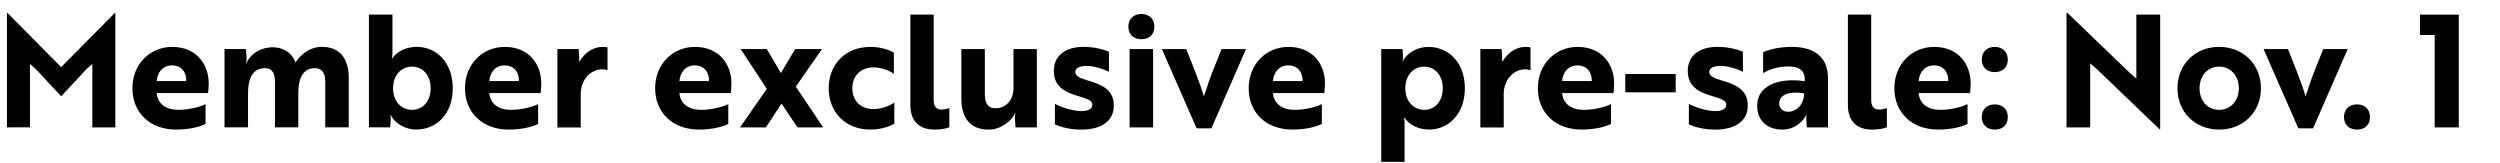
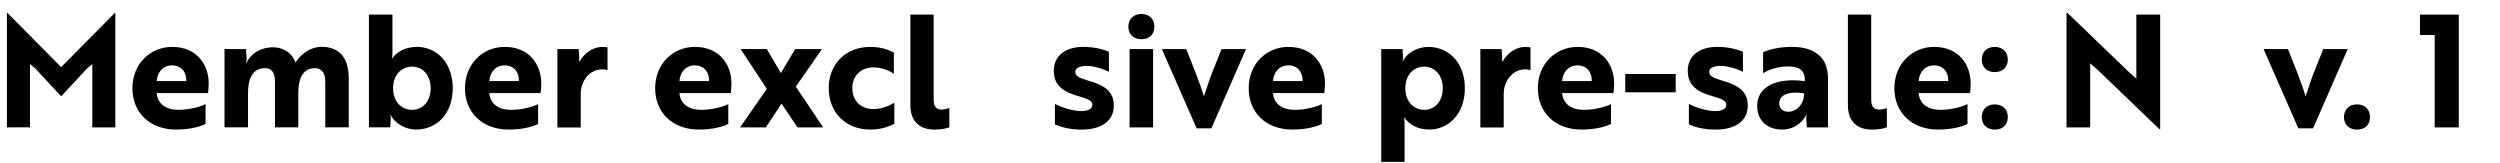
<svg xmlns="http://www.w3.org/2000/svg" id="a" viewBox="0 0 782 51">
  <path d="M11.23,21.62l-1.86-1.62v19.84H2.17V4.04h.15L19.12,20.99,35.93,4.04h.15V39.85h-7.2V20.01l-1.86,1.62c-2.6,2.84-5.24,5.68-7.89,8.48-2.65-2.79-5.24-5.63-7.89-8.48Z" />
  <path d="M65.28,26.13c0,1.32-.15,2.5-.2,2.99h-16.07c.29,3.33,2.84,5.24,6.81,5.24,3.48,0,7.1-1.03,8.48-1.81v6.22c-1.52,.78-4.8,1.76-9.16,1.76-8.43,0-13.72-5.44-13.72-12.93s5.44-12.93,12.45-12.93c7.54,0,11.42,5.39,11.42,11.46Zm-11.46-5.68c-2.94,0-4.61,2.25-4.8,4.9h9.26c.1-2.65-1.47-4.9-4.46-4.9Z" />
  <path d="M76.94,15.35l.2,2.79c.05,.88-.15,1.47-.2,1.71h.1c1.03-2.55,3.77-4.61,6.96-4.95,.78-.15,1.62-.15,2.4-.05,2.79,.39,5.05,1.91,6.03,4.7,1.86-2.84,4.8-4.9,8.18-4.9,5.44,0,8.48,3.33,8.48,9.85v15.34h-7.35v-14.26c0-2.4-.83-4.26-3.19-4.26-4.16,0-5.24,3.82-5.24,7.79v10.73h-7.3v-14.31c0-2.3-.69-4.21-3.14-4.21-4.12,0-5.29,3.77-5.29,7.79v10.73h-7.35V15.35h6.71Z" />
  <path d="M115.41,4.57h7.35v11.66c0,1.37-.15,2.01-.15,2.01h.1c1.27-1.91,4.07-3.58,7.64-3.58,6.17,0,11.27,4.85,11.27,12.93s-5.1,12.93-11.42,12.93c-3.63,0-6.86-2.11-7.99-4.56h-.1s.2,.64,.1,1.62l-.15,2.25h-6.66V4.57Zm7.55,23.03c0,4.51,2.94,6.76,5.93,6.76,3.38,0,5.83-2.74,5.83-6.76s-2.45-6.76-5.83-6.76c-2.99,0-5.93,2.25-5.93,6.76Z" />
  <path d="M169.31,26.13c0,1.32-.15,2.5-.2,2.99h-16.07c.29,3.33,2.84,5.24,6.81,5.24,3.48,0,7.1-1.03,8.48-1.81v6.22c-1.52,.78-4.8,1.76-9.16,1.76-8.43,0-13.72-5.44-13.72-12.93s5.44-12.93,12.45-12.93c7.54,0,11.42,5.39,11.42,11.46Zm-11.46-5.68c-2.94,0-4.61,2.25-4.8,4.9h9.26c.1-2.65-1.47-4.9-4.46-4.9Z" />
  <path d="M174.35,15.35h6.66l.15,2.4c0,.74,0,1.32,.05,1.62,1.52-2.65,4.07-4.7,7.25-4.7,.78,0,1.47,.1,1.57,.15v7.15c-.1-.05-.69-.29-1.62-.29-3.72,0-6.76,3.28-6.76,7.74v10.44h-7.3V15.35Z" />
  <path d="M228.79,26.13c0,1.32-.15,2.5-.2,2.99h-16.07c.29,3.33,2.84,5.24,6.81,5.24,3.48,0,7.1-1.03,8.48-1.81v6.22c-1.52,.78-4.8,1.76-9.16,1.76-8.43,0-13.72-5.44-13.72-12.93s5.44-12.93,12.45-12.93c7.54,0,11.42,5.39,11.42,11.46Zm-11.46-5.68c-2.94,0-4.61,2.25-4.8,4.9h9.26c.1-2.65-1.47-4.9-4.46-4.9Z" />
  <path d="M248.93,27.11l8.57,12.74h-8.04l-5-7.45-4.9,7.45h-8.08l8.38-12.05-8.18-12.45h8.18l4.41,7.5,4.46-7.5h8.38l-8.18,11.76Z" />
  <path d="M273.23,34.12c2.94,0,5.58-1.37,6.52-2.01v6.61c-.98,.49-3.53,1.81-7.5,1.81-7.84,0-13.03-5.49-13.03-12.93s5.19-12.93,13.03-12.93c3.92,0,6.37,1.27,7.35,1.76v6.66c-1.37-.98-3.82-2.01-6.37-2.01-3.87,0-6.62,2.55-6.62,6.52s2.65,6.52,6.62,6.52Z" />
  <path d="M284.75,4.57h7.3V31.23c0,2.25,.98,3.04,2.45,3.04,.98,0,2.01-.29,2.45-.49v6.03c-.64,.29-2.35,.73-4.65,.73-4.16,0-7.54-2.11-7.54-7.69V4.57Z" />
-   <path d="M317.67,39.85l-.2-2.79c-.05-.88,.1-1.47,.2-1.71h-.1c-1.03,2.25-4.26,5.19-8.33,5.19-5.54,0-8.53-3.38-8.53-9.85V15.35h7.35v14.11c0,2.45,.69,4.41,3.33,4.41,3.33,0,5.63-2.65,5.63-6.32V15.35h7.3v24.5h-6.66Z" />
  <path d="M337.42,30.1c-4.56-1.27-7.79-3.19-7.79-7.94s3.63-7.5,9.31-7.5c3.53,0,6.47,.88,7.94,1.52v6.27c-1.62-.83-4.07-1.62-6.22-1.81-.78-.05-1.57-.05-2.25,.1-1.03,.2-2.06,.69-2.06,1.76,0,1.23,1.22,1.86,3.82,2.65,5.59,1.57,8.23,3.53,8.23,7.94,0,4.7-3.87,7.45-10.09,7.45-3.72,0-6.57-.83-8.33-1.62v-6.42c2.3,1.22,5.83,2.25,8.23,2.25,1.81,0,3.48-.49,3.48-1.96,0-1.32-1.47-1.86-4.26-2.69Z" />
  <path d="M357.02,4.38c2.45,0,4.07,1.52,4.07,3.97s-1.62,3.92-4.07,3.92-4.07-1.57-4.07-3.92,1.57-3.97,4.07-3.97Zm3.67,10.97v24.5h-7.35V15.35h7.35Z" />
  <path d="M389.75,15.35l-10.83,24.79h-4.61l-10.88-24.79h7.64c1.96,5,4.31,10.68,5.49,14.75,.54-1.32,1.57-4.8,2.45-7.01l3.09-7.74h7.64Z" />
  <path d="M414.45,26.13c0,1.32-.15,2.5-.2,2.99h-16.07c.29,3.33,2.84,5.24,6.81,5.24,3.48,0,7.1-1.03,8.48-1.81v6.22c-1.52,.78-4.8,1.76-9.16,1.76-8.43,0-13.72-5.44-13.72-12.93s5.44-12.93,12.45-12.93c7.54,0,11.42,5.39,11.42,11.46Zm-11.46-5.68c-2.94,0-4.61,2.25-4.8,4.9h9.26c.1-2.65-1.47-4.9-4.46-4.9Z" />
  <path d="M432.04,15.35h6.66l.15,2.06c.05,.98-.15,1.67-.1,1.67h.1c1.13-2.4,4.36-4.41,7.94-4.41,6.32,0,11.42,4.9,11.42,12.93s-5.1,12.93-11.22,12.93c-3.58,0-6.42-1.76-7.69-3.77h-.1s.15,.69,.15,2.06v11.81h-7.3V15.35Zm19.26,12.25c0-4.02-2.45-6.76-5.83-6.76-2.94,0-5.88,2.25-5.88,6.76s2.94,6.76,5.88,6.76c3.38,0,5.83-2.69,5.83-6.76Z" />
  <path d="M463.06,15.35h6.66l.15,2.4c0,.74,0,1.32,.05,1.62,1.52-2.65,4.07-4.7,7.25-4.7,.78,0,1.47,.1,1.57,.15v7.15c-.1-.05-.69-.29-1.62-.29-3.72,0-6.76,3.28-6.76,7.74v10.44h-7.3V15.35Z" />
  <path d="M504.9,26.13c0,1.32-.15,2.5-.2,2.99h-16.07c.29,3.33,2.84,5.24,6.81,5.24,3.48,0,7.1-1.03,8.48-1.81v6.22c-1.52,.78-4.8,1.76-9.16,1.76-8.43,0-13.72-5.44-13.72-12.93s5.44-12.93,12.45-12.93c7.54,0,11.42,5.39,11.42,11.46Zm-11.46-5.68c-2.94,0-4.61,2.25-4.8,4.9h9.26c.1-2.65-1.47-4.9-4.46-4.9Z" />
  <path d="M508.38,23.14h15.78v5.73h-15.78v-5.73Z" />
  <path d="M535.72,30.1c-4.56-1.27-7.79-3.19-7.79-7.94s3.63-7.5,9.31-7.5c3.53,0,6.47,.88,7.94,1.52v6.27c-1.62-.83-4.07-1.62-6.22-1.81-.78-.05-1.57-.05-2.25,.1-1.03,.2-2.06,.69-2.06,1.76,0,1.23,1.22,1.86,3.82,2.65,5.59,1.57,8.23,3.53,8.23,7.94,0,4.7-3.87,7.45-10.09,7.45-3.72,0-6.57-.83-8.33-1.62v-6.42c2.3,1.22,5.83,2.25,8.23,2.25,1.81,0,3.48-.49,3.48-1.96,0-1.32-1.47-1.86-4.26-2.69Z" />
  <path d="M551.5,16.33c1.37-.64,4.65-1.67,8.97-1.67,7.54,0,11.32,3.62,11.32,9.75v15.43h-6.62l-.15-2.25c-.05-1.03,.1-1.71,.1-1.71h-.1c-.64,1.47-3.09,4.65-7.59,4.65-4.21,0-7.79-2.45-7.79-7.45,0-5.98,6.08-8.92,14.89-7.69v-.59c0-2.94-2.01-4.02-5.24-4.02s-6.17,1.08-7.79,2.11v-6.56Zm12.84,12.88c-5.49-.88-7.79,.83-7.79,3.14,0,1.57,1.08,2.6,2.79,2.6,2.84,0,5-2.6,5-5.73Z" />
  <path d="M578.01,4.57h7.3V31.23c0,2.25,.98,3.04,2.45,3.04,.98,0,2.01-.29,2.45-.49v6.03c-.64,.29-2.35,.73-4.65,.73-4.16,0-7.54-2.11-7.54-7.69V4.57Z" />
  <path d="M616.42,26.13c0,1.32-.15,2.5-.2,2.99h-16.07c.29,3.33,2.84,5.24,6.81,5.24,3.48,0,7.1-1.03,8.48-1.81v6.22c-1.52,.78-4.8,1.76-9.16,1.76-8.43,0-13.72-5.44-13.72-12.93s5.44-12.93,12.45-12.93c7.54,0,11.42,5.39,11.42,11.46Zm-11.46-5.68c-2.94,0-4.61,2.25-4.8,4.9h9.26c.1-2.65-1.47-4.9-4.46-4.9Z" />
  <path d="M623.97,14.67c2.45,0,4.07,1.57,4.07,3.97s-1.62,3.92-4.07,3.92-4.07-1.52-4.07-3.92,1.57-3.97,4.07-3.97Zm0,17.98c2.45,0,4.07,1.52,4.07,3.97s-1.62,3.92-4.07,3.92-4.07-1.57-4.07-3.92,1.57-3.97,4.07-3.97Z" />
  <path d="M675.46,40.39l-19.35-18.57-2.3-2.01v20.04h-7.4V4.04h.29l19.3,18.57,2.25,2.01V4.57h7.45V40.39h-.25Z" />
-   <path d="M707.22,27.6c0,7.45-5.54,12.93-13.08,12.93s-13.03-5.49-13.03-12.93,5.49-12.93,13.03-12.93,13.08,5.49,13.08,12.93Zm-6.91,0c0-4.07-2.7-6.76-6.17-6.76s-6.12,2.69-6.12,6.76,2.65,6.76,6.12,6.76,6.17-2.69,6.17-6.76Z" />
  <path d="M734.36,15.35l-10.83,24.79h-4.61l-10.88-24.79h7.64c1.96,5,4.31,10.68,5.49,14.75,.54-1.32,1.57-4.8,2.45-7.01l3.09-7.74h7.64Z" />
  <path d="M737.26,32.65c2.45,0,4.07,1.52,4.07,3.97s-1.62,3.92-4.07,3.92-4.07-1.57-4.07-3.92,1.57-3.97,4.07-3.97Z" />
  <path d="M769.11,4.57V39.85h-7.54V10.94h-4.61V4.57h12.15Z" />
</svg>